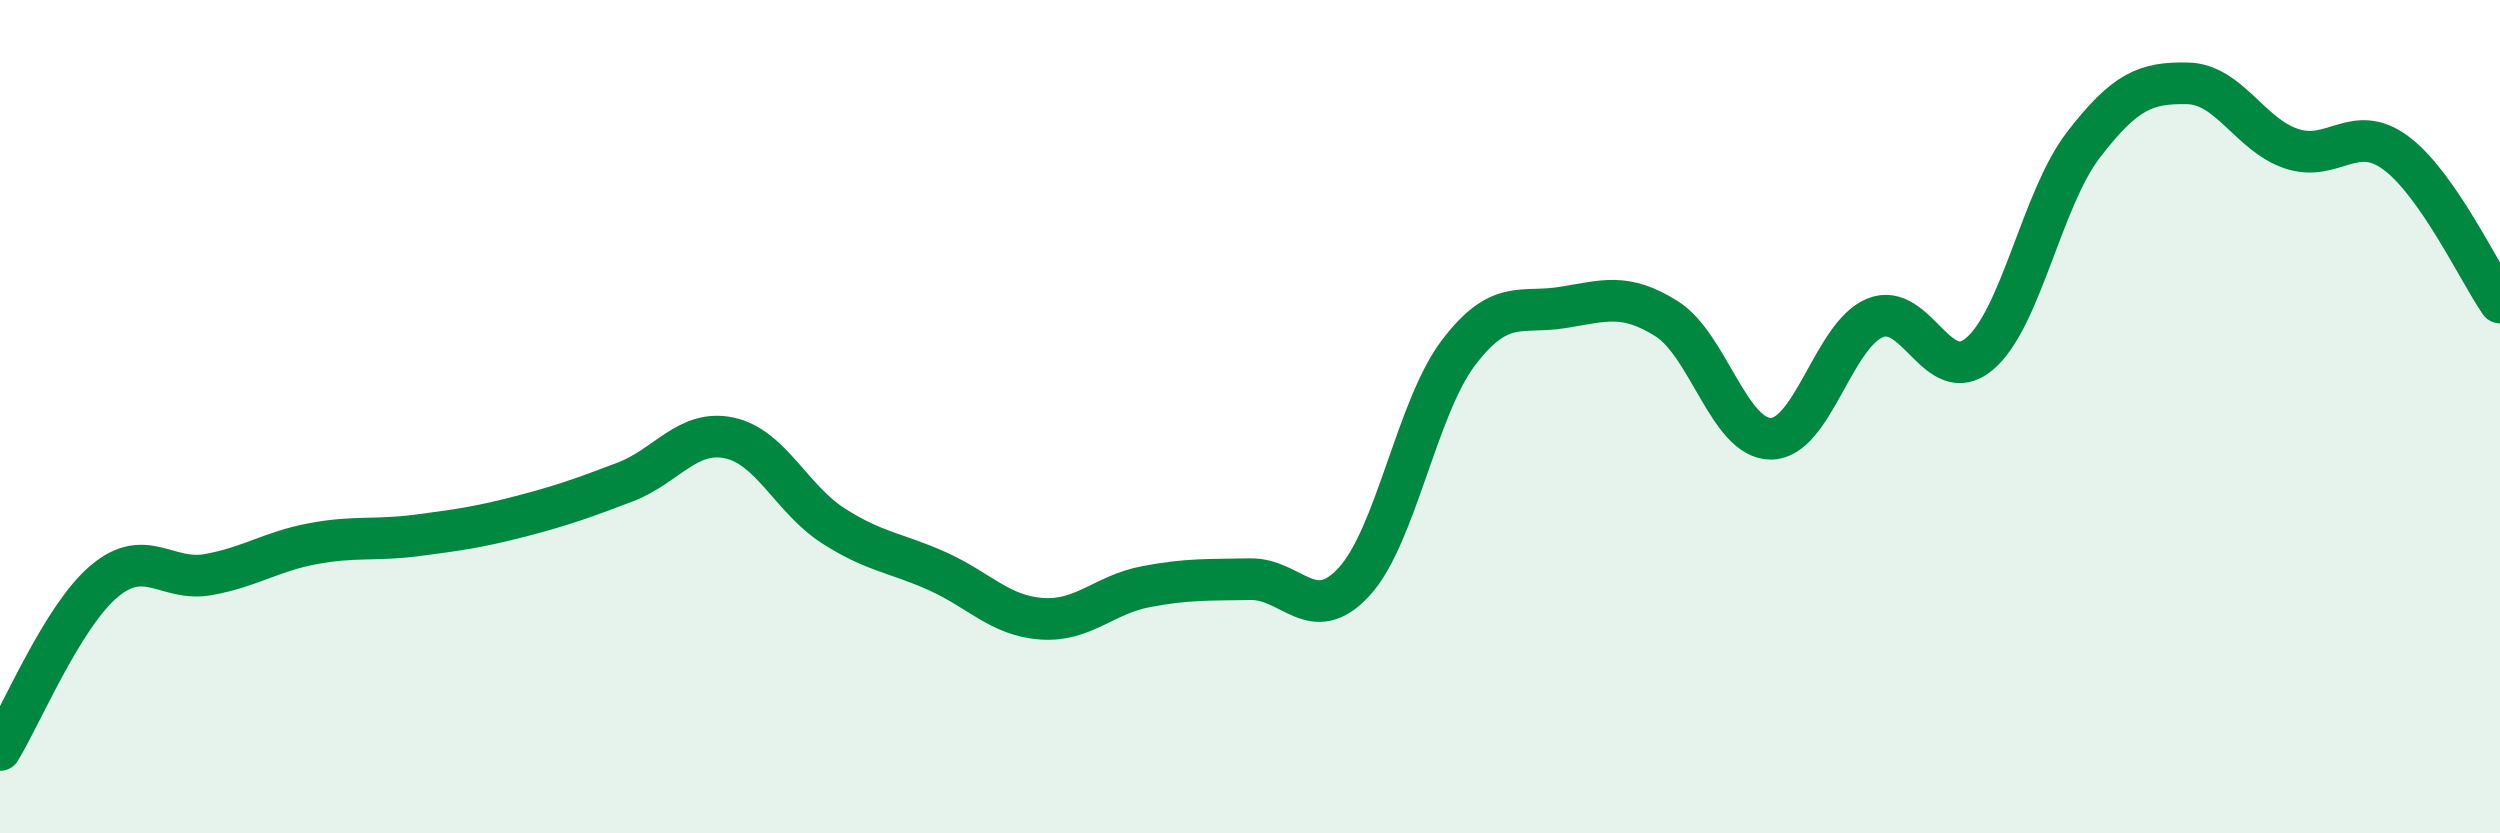
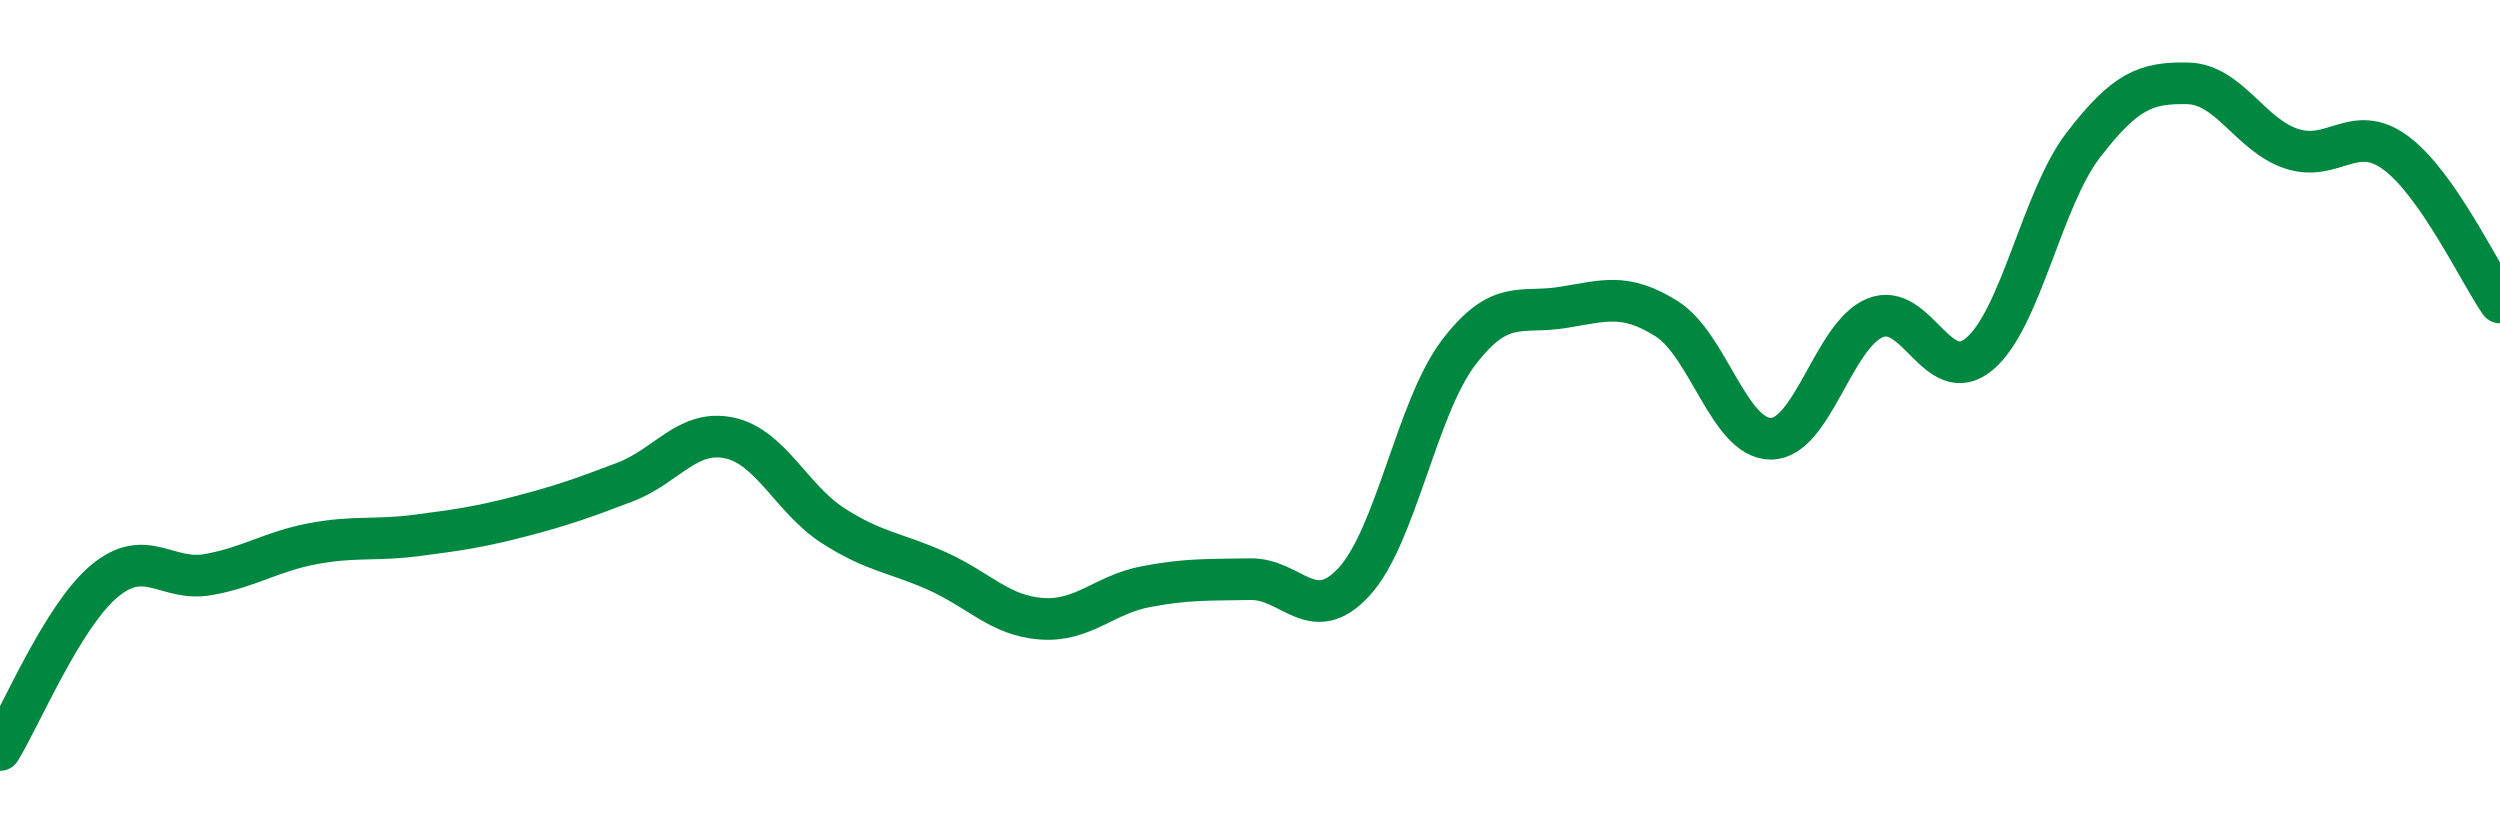
<svg xmlns="http://www.w3.org/2000/svg" width="60" height="20" viewBox="0 0 60 20">
-   <path d="M 0,18 C 0.5,17.19 1.5,14.79 2.5,13.95 C 3.5,13.11 4,13.97 5,13.79 C 6,13.61 6.5,13.24 7.5,13.05 C 8.5,12.86 9,12.98 10,12.85 C 11,12.72 11.5,12.65 12.5,12.39 C 13.5,12.13 14,11.95 15,11.57 C 16,11.19 16.5,10.3 17.5,10.51 C 18.5,10.72 19,11.98 20,12.62 C 21,13.26 21.5,13.26 22.5,13.71 C 23.5,14.16 24,14.78 25,14.85 C 26,14.92 26.5,14.27 27.5,14.08 C 28.5,13.89 29,13.92 30,13.9 C 31,13.88 31.5,15.05 32.5,13.96 C 33.5,12.87 34,9.79 35,8.47 C 36,7.15 36.5,7.54 37.5,7.38 C 38.5,7.22 39,7.02 40,7.65 C 41,8.28 41.5,10.53 42.5,10.53 C 43.5,10.53 44,8.04 45,7.63 C 46,7.22 46.5,9.33 47.5,8.5 C 48.5,7.67 49,4.78 50,3.48 C 51,2.18 51.5,1.98 52.5,2 C 53.5,2.02 54,3.24 55,3.57 C 56,3.9 56.5,2.93 57.5,3.67 C 58.5,4.41 59.5,6.54 60,7.26L60 20L0 20Z" fill="#008740" opacity="0.1" stroke-linecap="round" stroke-linejoin="round" />
  <path d="M 0,18 C 0.5,17.19 1.5,14.79 2.5,13.95 C 3.5,13.11 4,13.97 5,13.79 C 6,13.61 6.5,13.24 7.5,13.05 C 8.5,12.86 9,12.98 10,12.85 C 11,12.72 11.5,12.65 12.5,12.39 C 13.5,12.13 14,11.95 15,11.57 C 16,11.19 16.5,10.3 17.5,10.51 C 18.5,10.72 19,11.98 20,12.62 C 21,13.26 21.5,13.26 22.5,13.71 C 23.5,14.16 24,14.78 25,14.85 C 26,14.92 26.5,14.27 27.5,14.08 C 28.5,13.89 29,13.92 30,13.9 C 31,13.88 31.5,15.05 32.5,13.96 C 33.5,12.87 34,9.79 35,8.47 C 36,7.15 36.5,7.54 37.5,7.38 C 38.5,7.22 39,7.02 40,7.65 C 41,8.28 41.5,10.53 42.5,10.53 C 43.5,10.53 44,8.04 45,7.63 C 46,7.22 46.5,9.33 47.5,8.5 C 48.5,7.67 49,4.78 50,3.48 C 51,2.18 51.5,1.98 52.5,2 C 53.5,2.02 54,3.24 55,3.57 C 56,3.9 56.5,2.93 57.5,3.67 C 58.5,4.41 59.5,6.54 60,7.26" stroke="#008740" stroke-width="1" fill="none" stroke-linecap="round" stroke-linejoin="round" />
</svg>